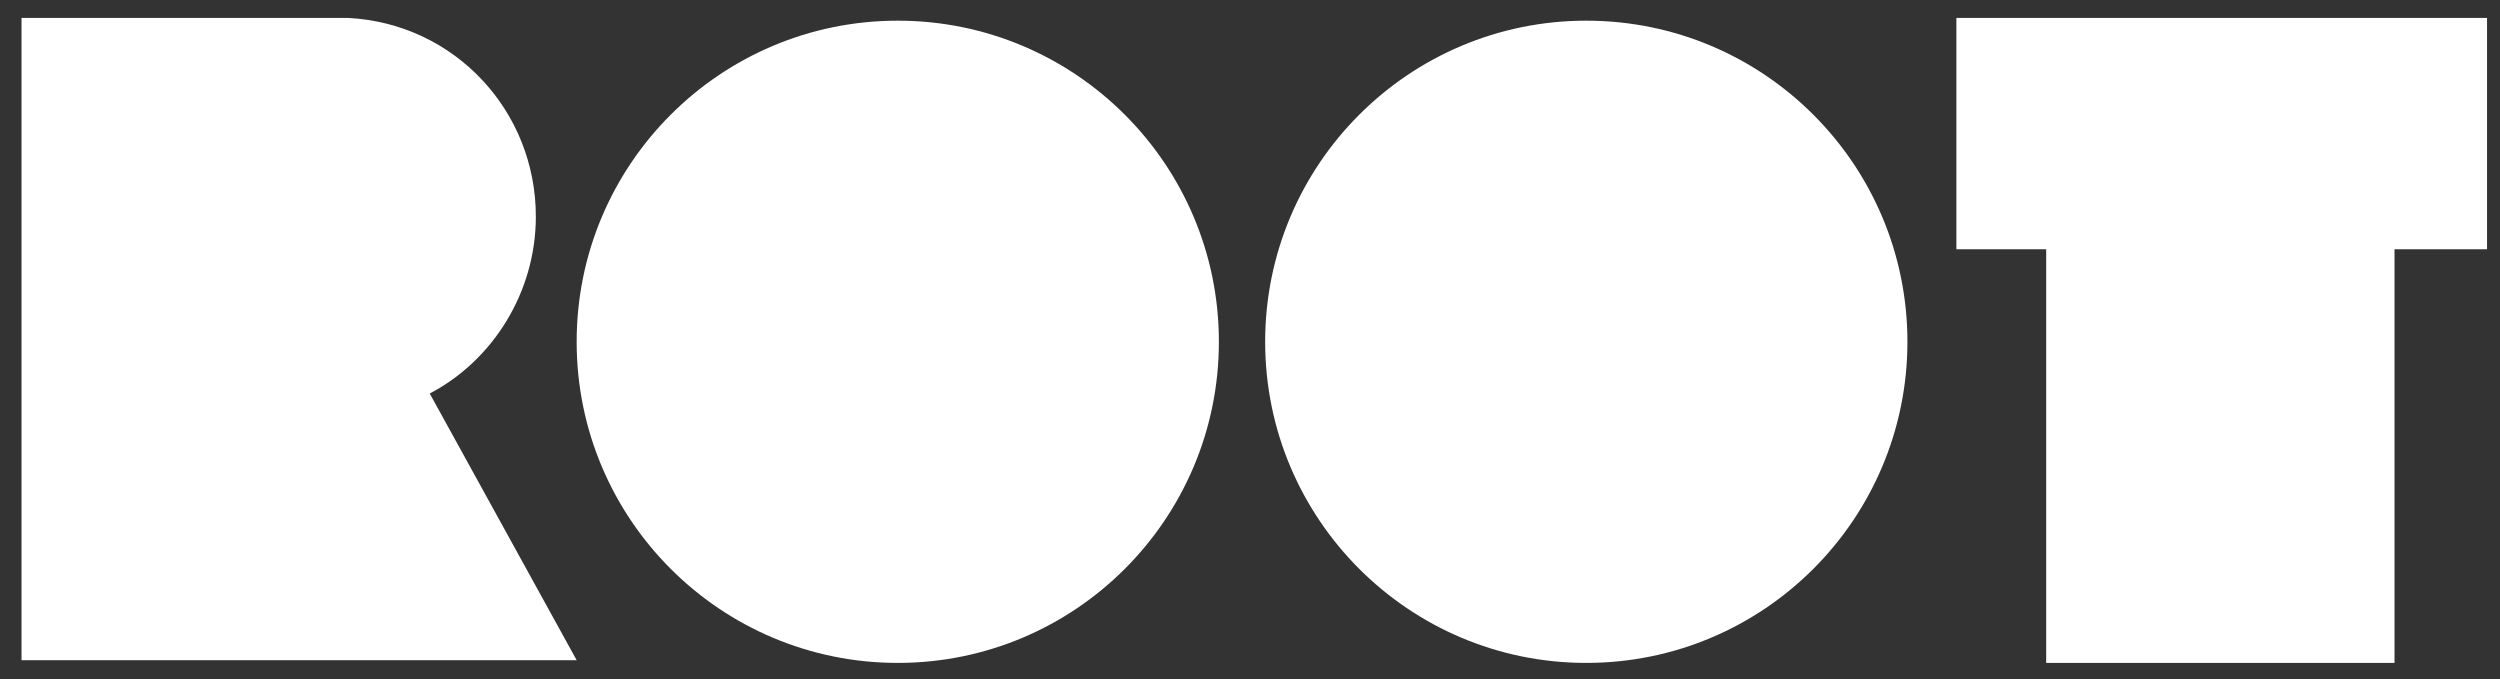
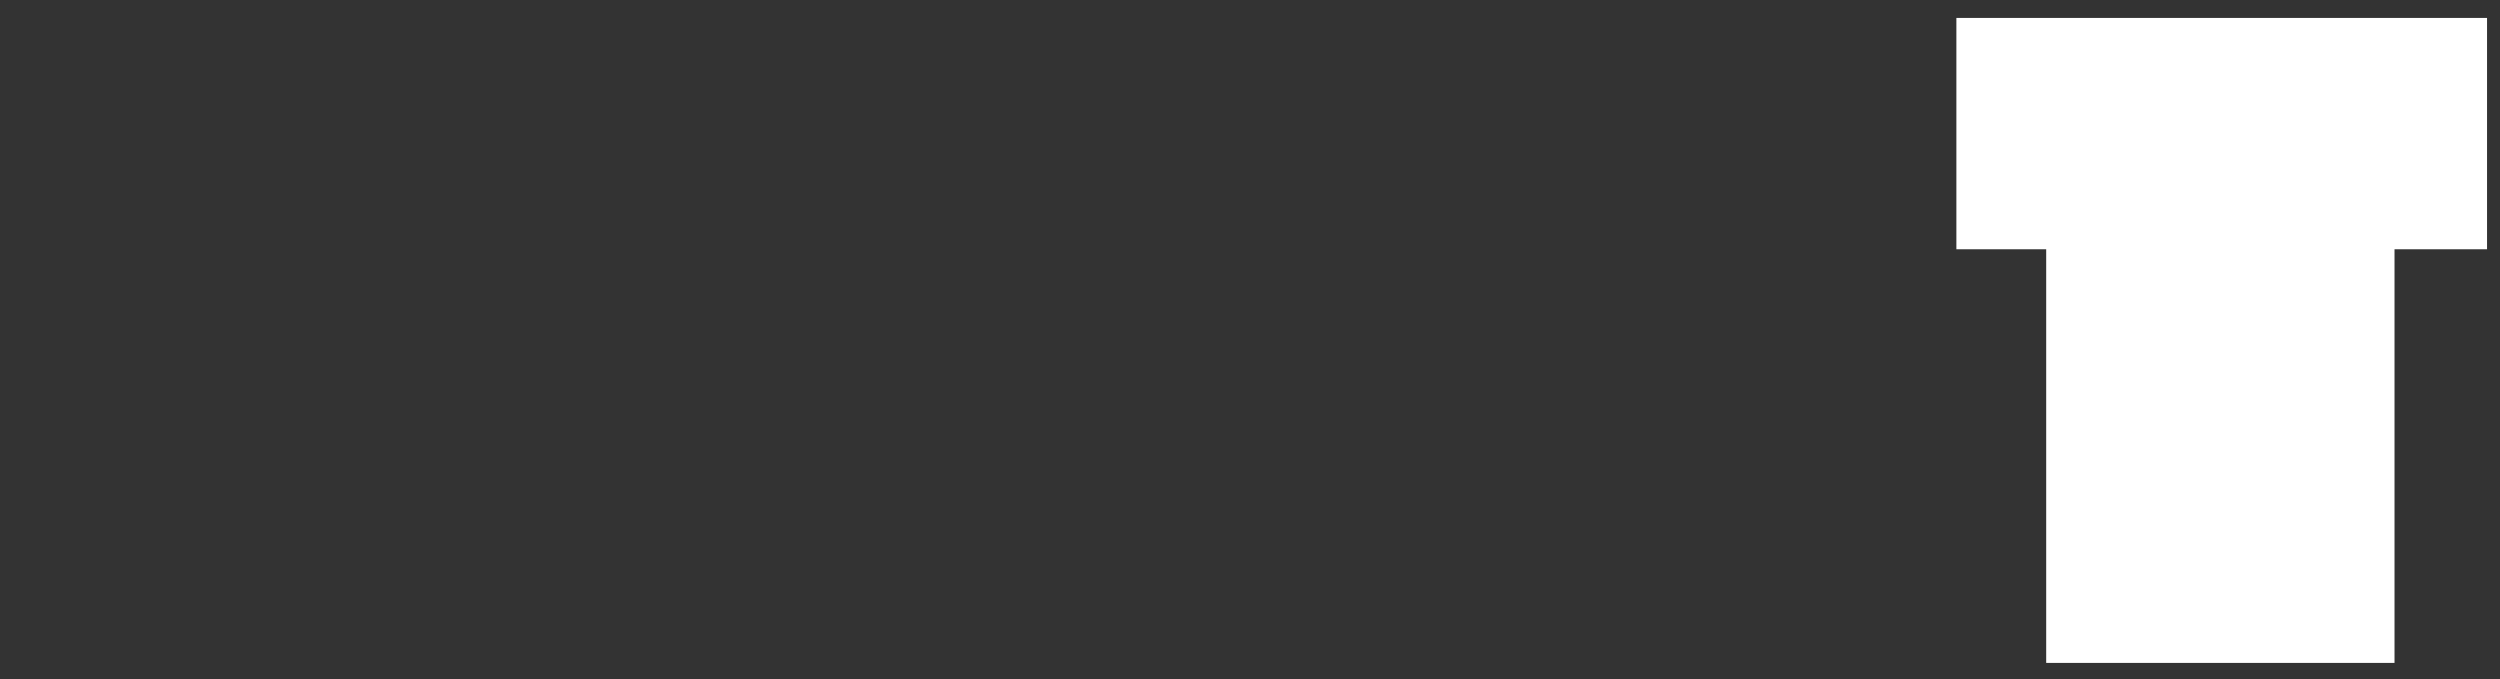
<svg xmlns="http://www.w3.org/2000/svg" width="92" height="25" viewBox="0 0 92 25" fill="none">
  <rect x="0" y="0" width="92" height="25" fill="#333333" stroke="none" />
  <g id="Group">
    <g id="Group_2">
      <path id="Vector" d="M91.523 0.66H88.118H75.3H71.995V9.173H75.3V24.395H88.118V9.173H91.523V0.66Z" fill="white" />
      <g id="Group_3">
-         <path id="Vector_2" d="M33.038 24.395C39.565 24.395 44.855 19.104 44.855 12.578C44.855 6.051 39.565 0.761 33.038 0.761C26.512 0.761 21.221 6.051 21.221 12.578C21.221 19.104 26.512 24.395 33.038 24.395Z" fill="white" />
-         <path id="Vector_3" d="M58.375 24.395C64.902 24.395 70.193 19.104 70.193 12.578C70.193 6.051 64.902 0.761 58.375 0.761C51.849 0.761 46.558 6.051 46.558 12.578C46.558 19.104 51.849 24.395 58.375 24.395Z" fill="white" />
-       </g>
-       <path id="Vector_4" d="M15.814 14.481C18.117 13.279 19.719 10.775 19.719 7.971C19.719 4.065 16.715 0.861 12.809 0.66H0.792V24.295H21.221L15.814 14.481Z" fill="white" />
+         </g>
    </g>
  </g>
</svg>